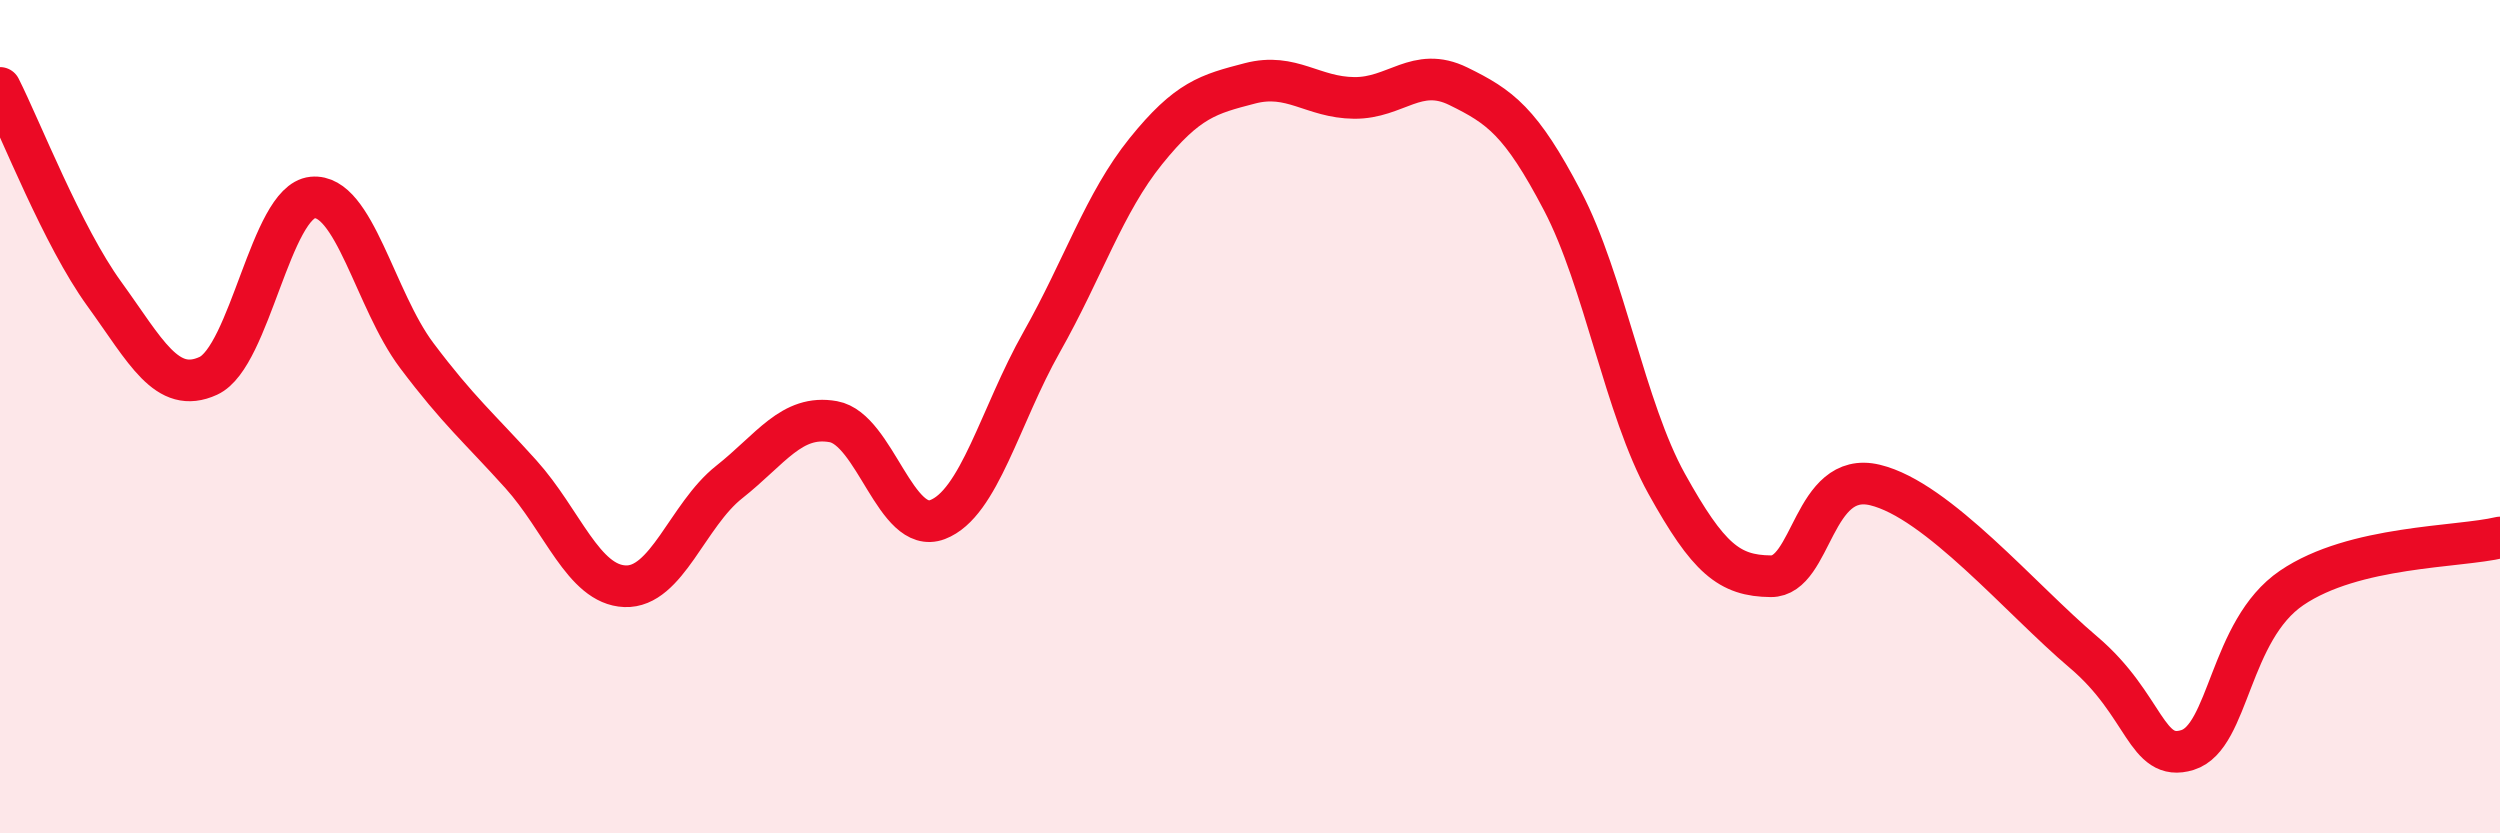
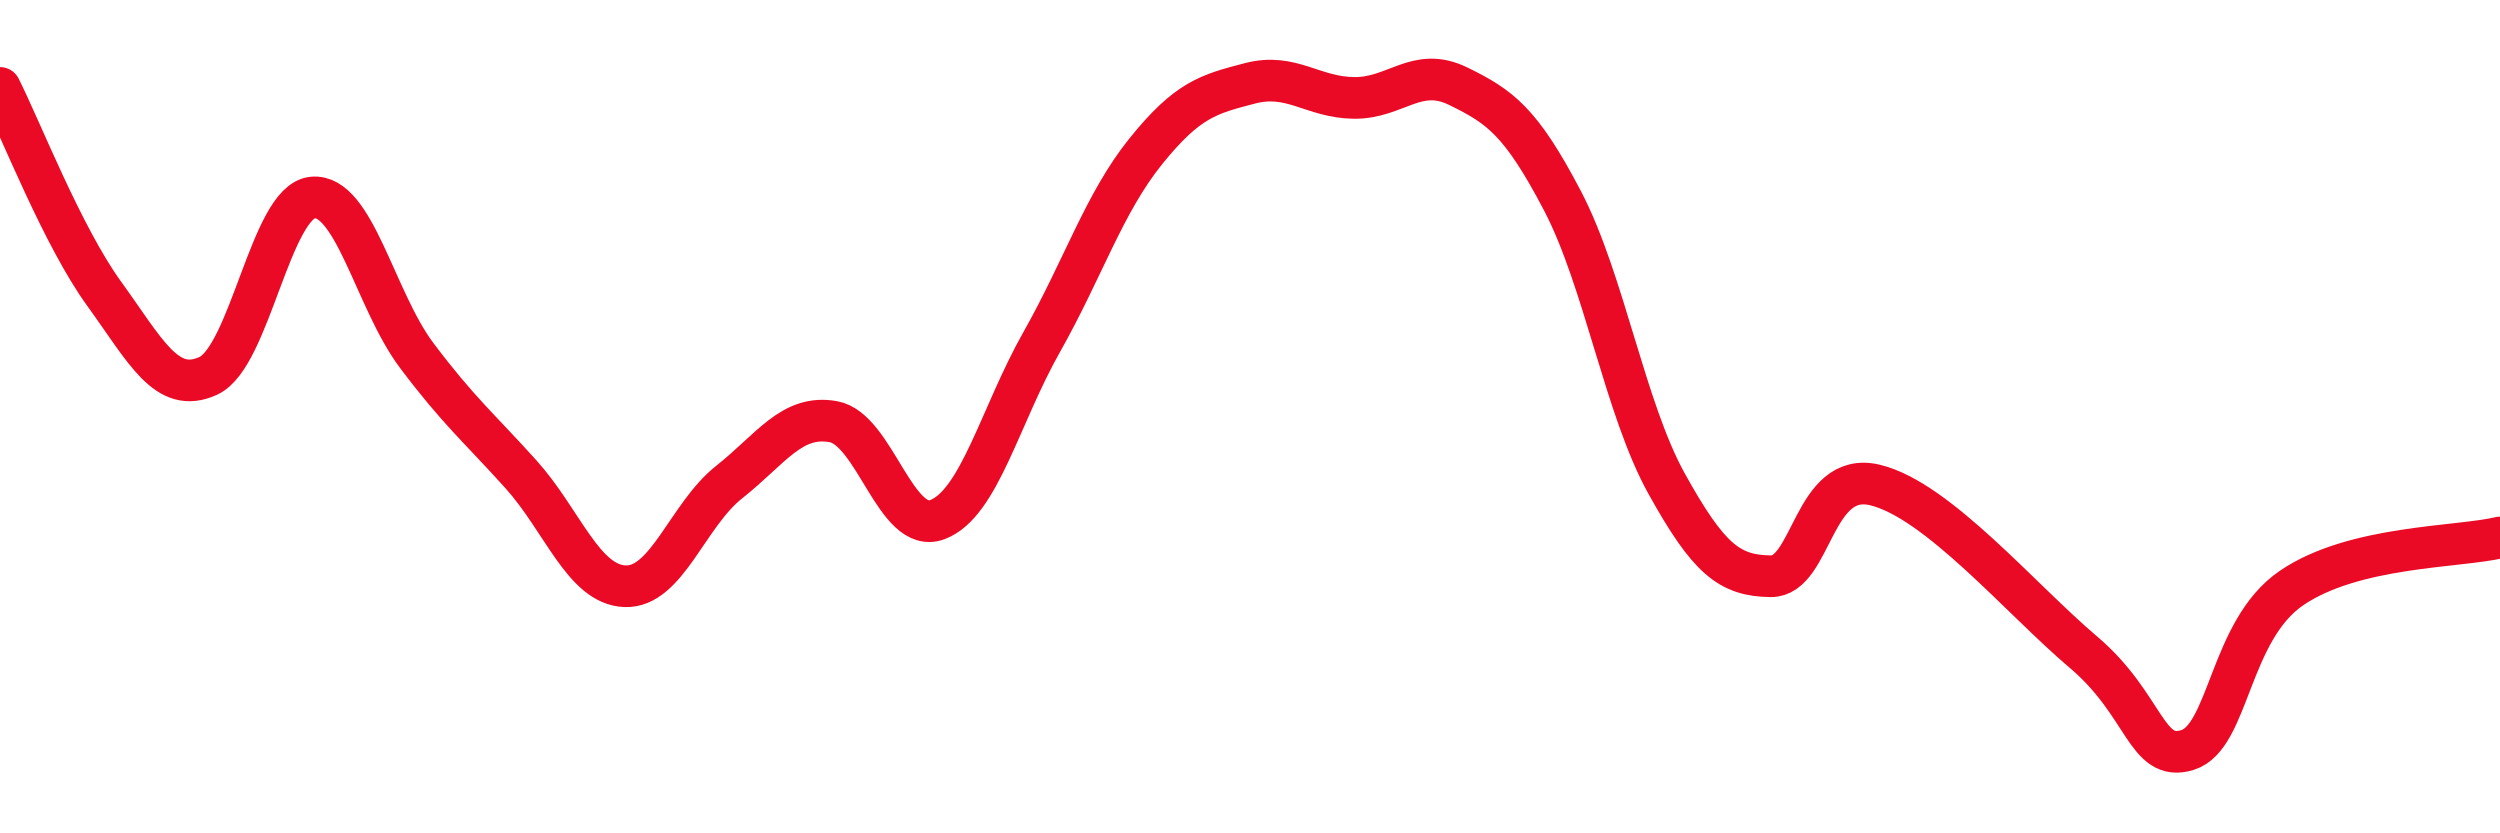
<svg xmlns="http://www.w3.org/2000/svg" width="60" height="20" viewBox="0 0 60 20">
-   <path d="M 0,2.11 C 0.5,3.1 1.5,5.67 2.5,7.05 C 3.5,8.43 4,9.48 5,9.02 C 6,8.56 6.5,4.84 7.5,4.74 C 8.5,4.64 9,7.2 10,8.53 C 11,9.86 11.5,10.27 12.5,11.38 C 13.5,12.49 14,14.03 15,14.07 C 16,14.11 16.5,12.36 17.5,11.57 C 18.5,10.78 19,9.94 20,10.12 C 21,10.3 21.5,12.85 22.5,12.47 C 23.5,12.09 24,9.98 25,8.21 C 26,6.44 26.5,4.87 27.5,3.63 C 28.5,2.39 29,2.26 30,2 C 31,1.74 31.5,2.34 32.5,2.35 C 33.5,2.36 34,1.58 35,2.07 C 36,2.56 36.5,2.91 37.5,4.82 C 38.5,6.73 39,9.81 40,11.61 C 41,13.41 41.5,13.82 42.5,13.83 C 43.5,13.84 43.5,11.28 45,11.64 C 46.5,12 48.5,14.38 50,15.65 C 51.5,16.92 51.5,18.31 52.5,18 C 53.5,17.69 53.5,15.13 55,14.11 C 56.5,13.09 59,13.14 60,12.9L60 20L0 20Z" fill="#EB0A25" opacity="0.1" stroke-linecap="round" stroke-linejoin="round" />
  <path d="M 0,2.11 C 0.5,3.1 1.5,5.67 2.5,7.05 C 3.5,8.43 4,9.48 5,9.02 C 6,8.56 6.5,4.84 7.5,4.74 C 8.5,4.64 9,7.2 10,8.53 C 11,9.86 11.5,10.27 12.5,11.38 C 13.5,12.49 14,14.03 15,14.07 C 16,14.11 16.5,12.36 17.5,11.57 C 18.5,10.78 19,9.94 20,10.12 C 21,10.3 21.5,12.85 22.5,12.47 C 23.5,12.09 24,9.98 25,8.21 C 26,6.44 26.5,4.87 27.5,3.63 C 28.5,2.39 29,2.26 30,2 C 31,1.74 31.5,2.34 32.5,2.35 C 33.5,2.36 34,1.58 35,2.07 C 36,2.56 36.5,2.91 37.5,4.82 C 38.5,6.73 39,9.81 40,11.61 C 41,13.41 41.5,13.82 42.5,13.83 C 43.5,13.84 43.5,11.28 45,11.64 C 46.5,12 48.5,14.38 50,15.65 C 51.5,16.92 51.5,18.31 52.5,18 C 53.5,17.69 53.5,15.13 55,14.11 C 56.5,13.09 59,13.14 60,12.9" stroke="#EB0A25" stroke-width="1" fill="none" stroke-linecap="round" stroke-linejoin="round" />
</svg>